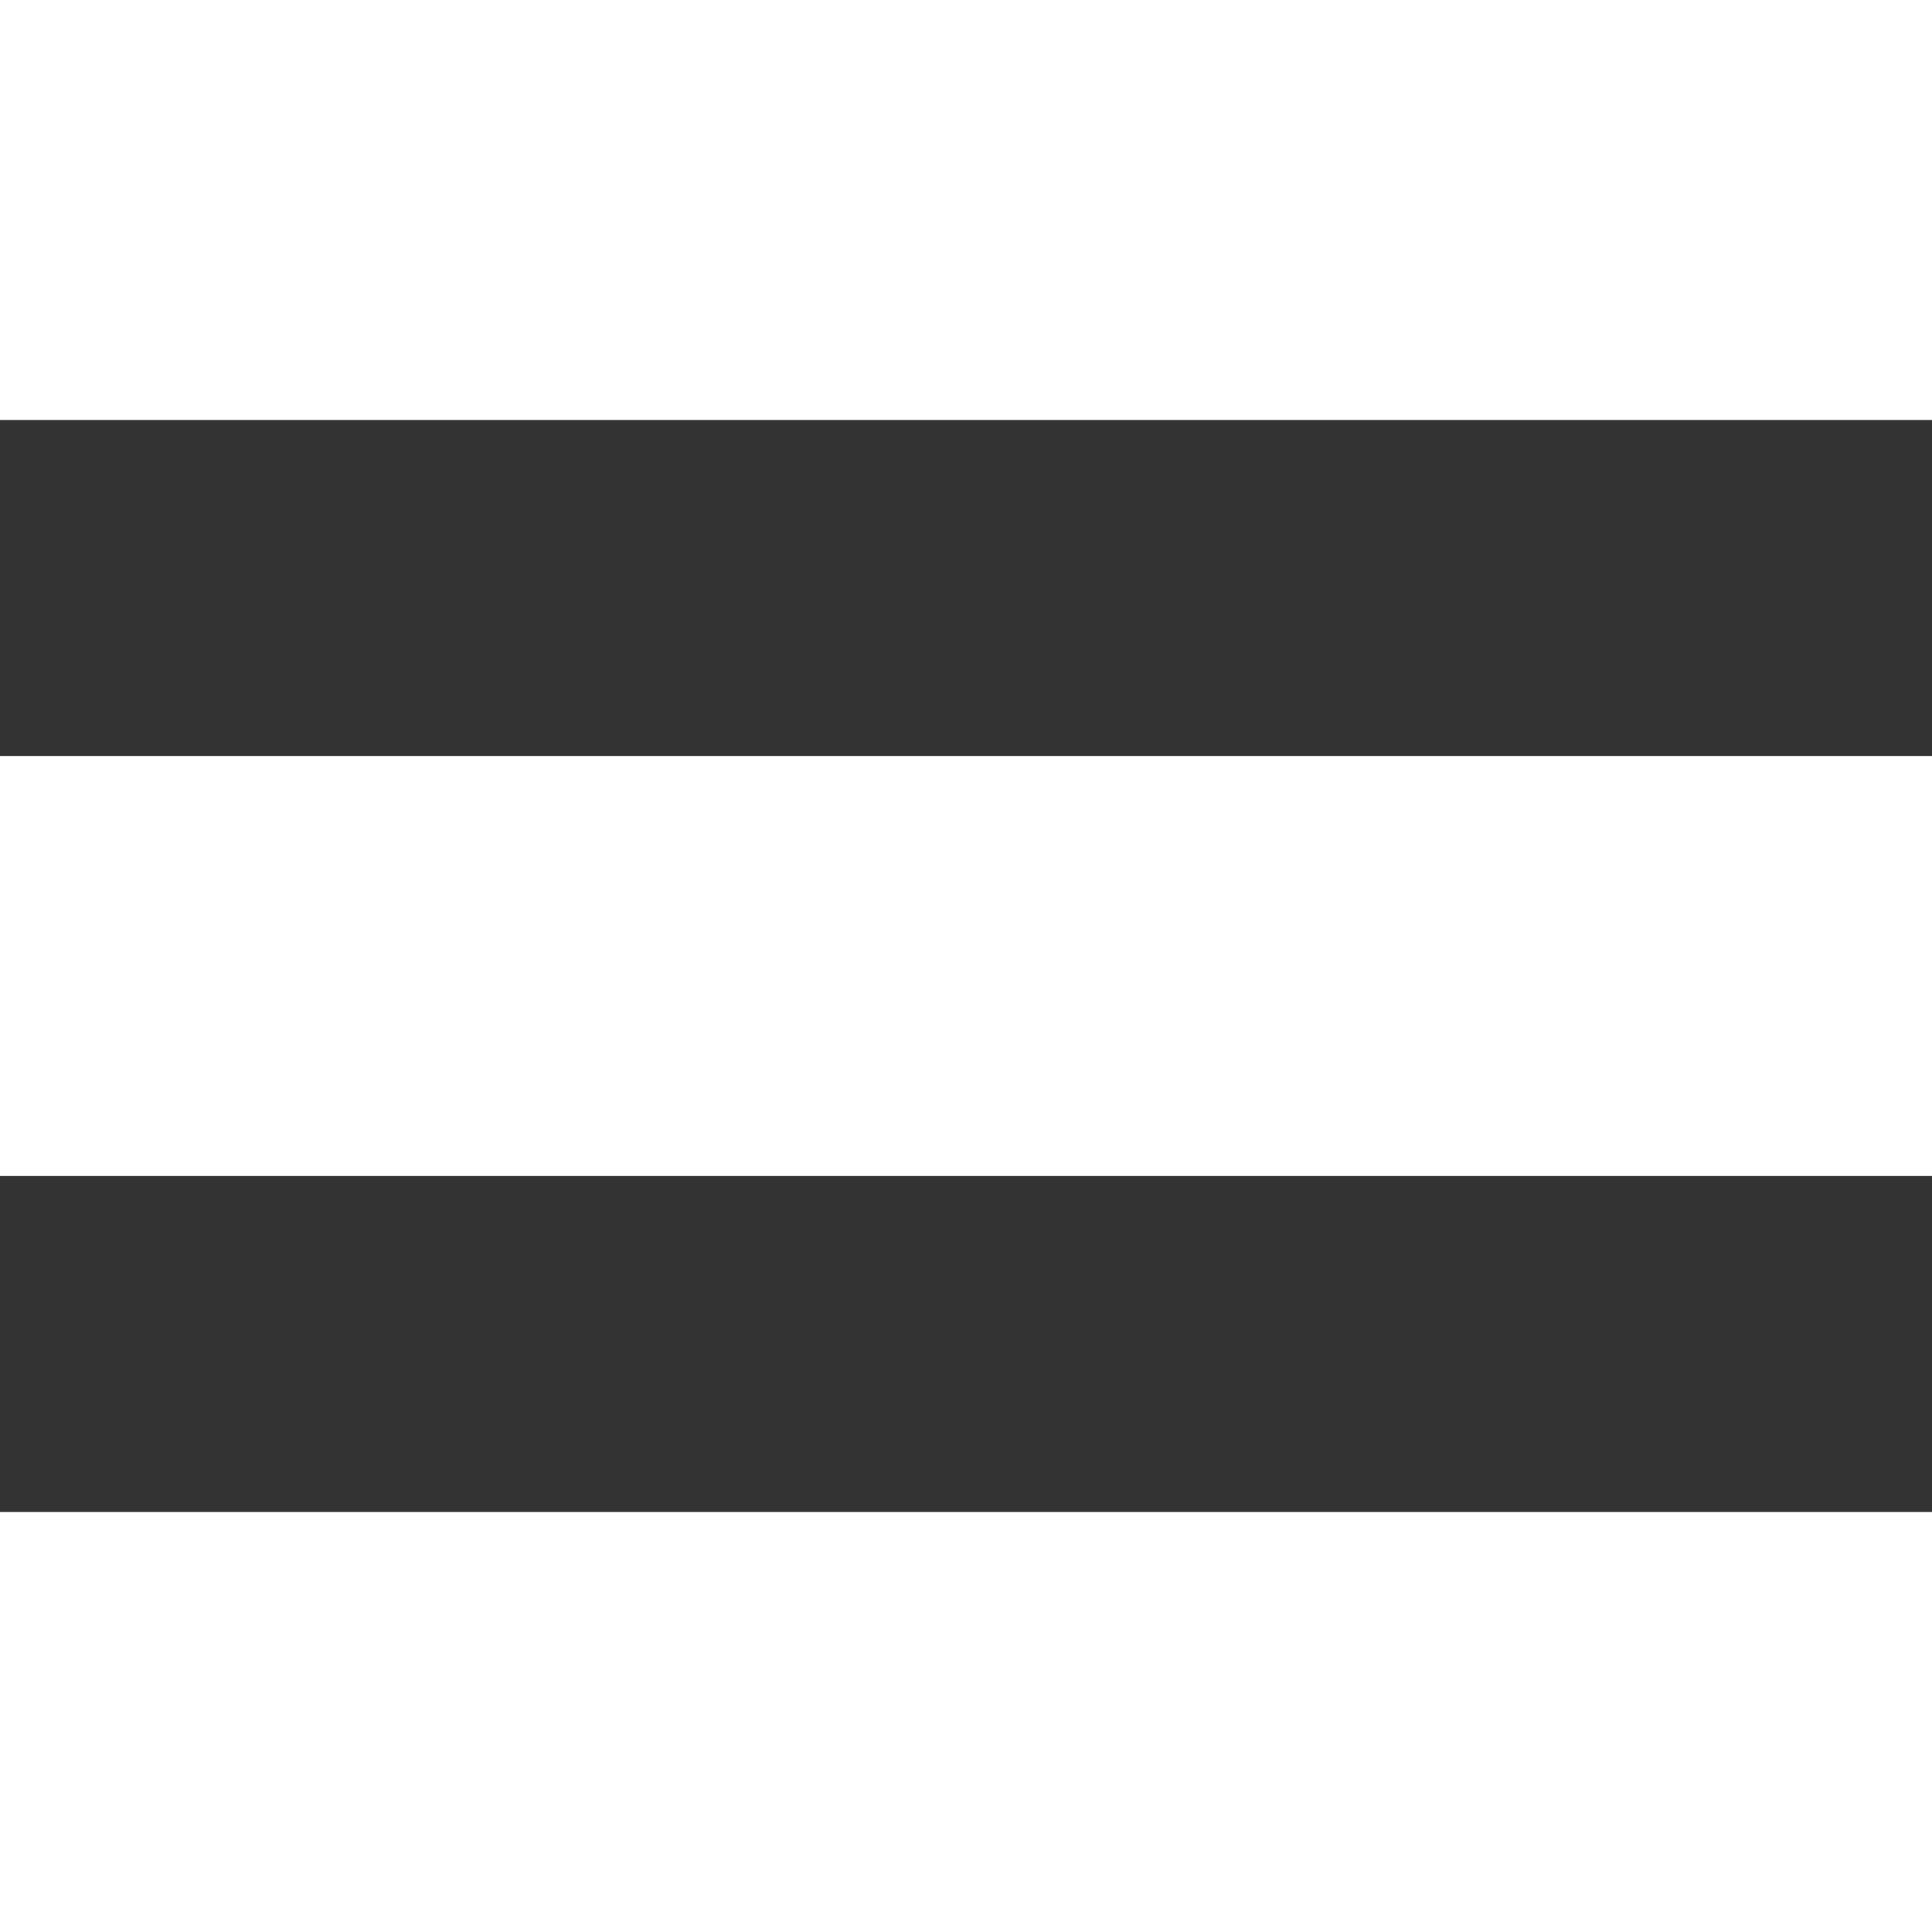
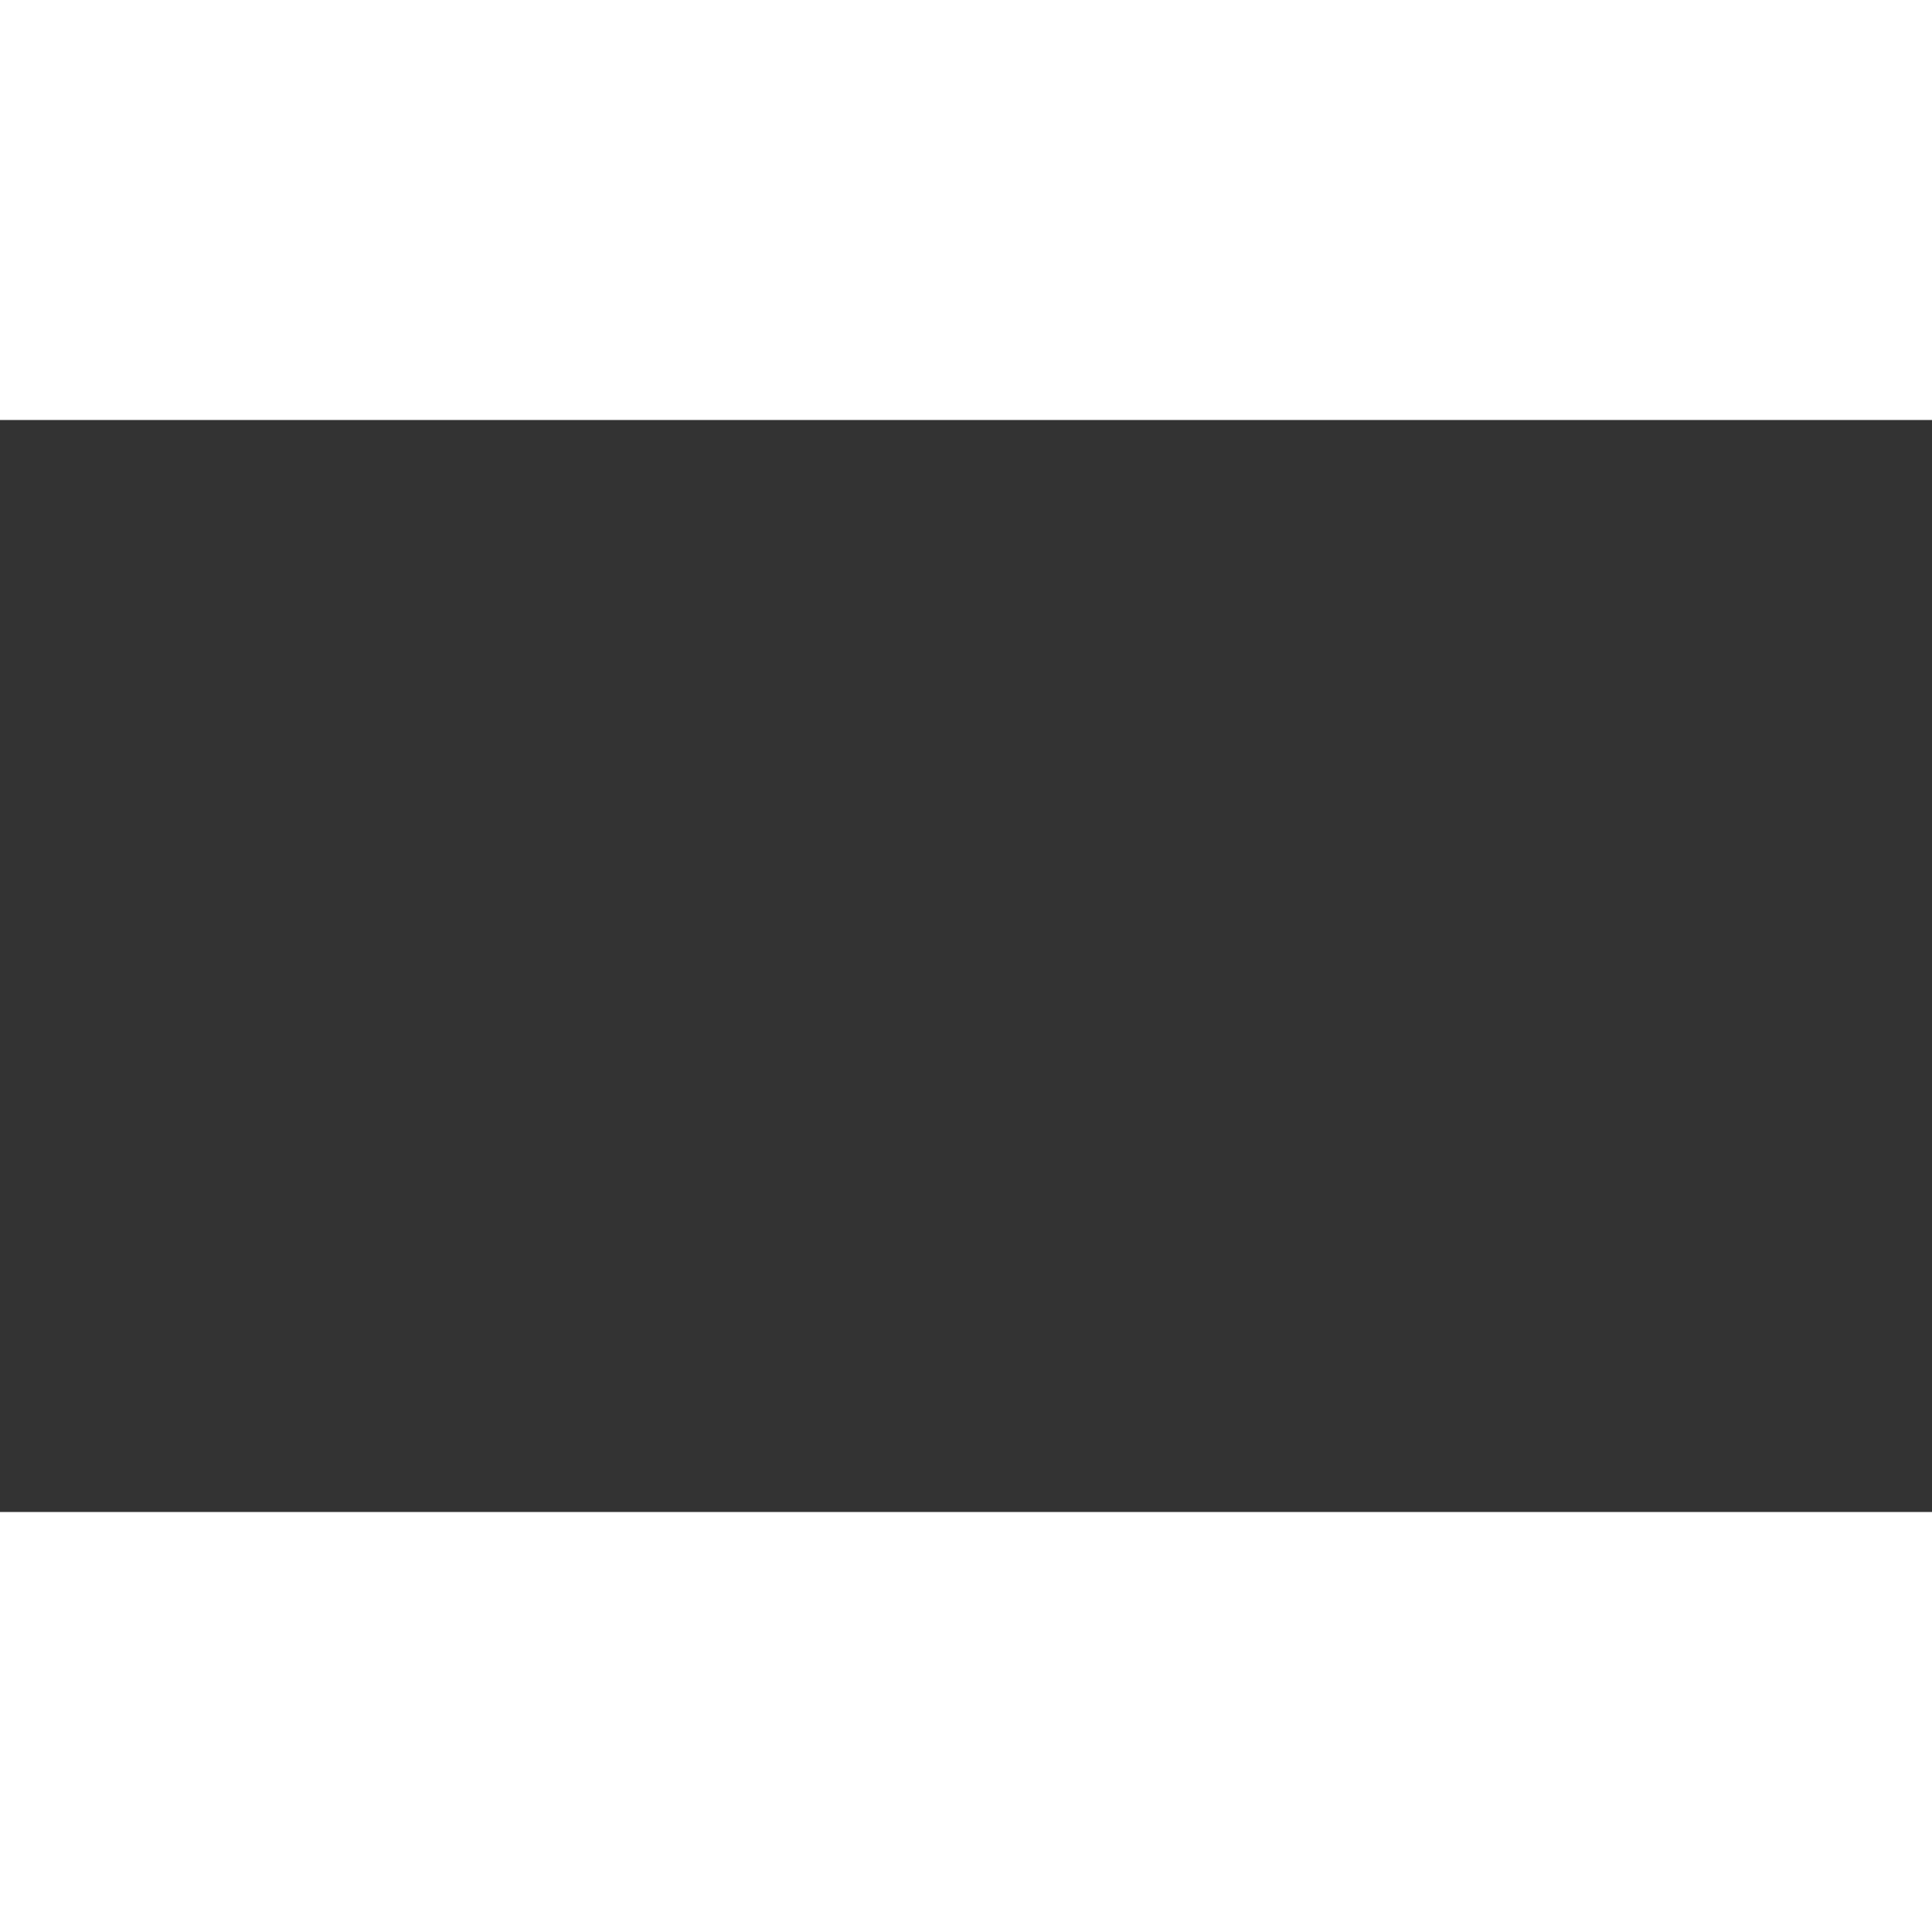
<svg xmlns="http://www.w3.org/2000/svg" version="1.1" x="0px" y="0px" width="23px" height="23px" viewBox="0 0 23 23" overflow="visible" enable-background="new 0 0 23 23" xml:space="preserve">
  <rect x="0" y="0" width="23" height="23" fill="#333333" stroke="none" />
  <defs>
</defs>
  <rect fill="#FFFFFF" width="23" height="5" />
  <rect y="18" fill="#FFFFFF" width="23" height="5" />
-   <rect y="9" fill="#FFFFFF" width="23" height="5" />
</svg>